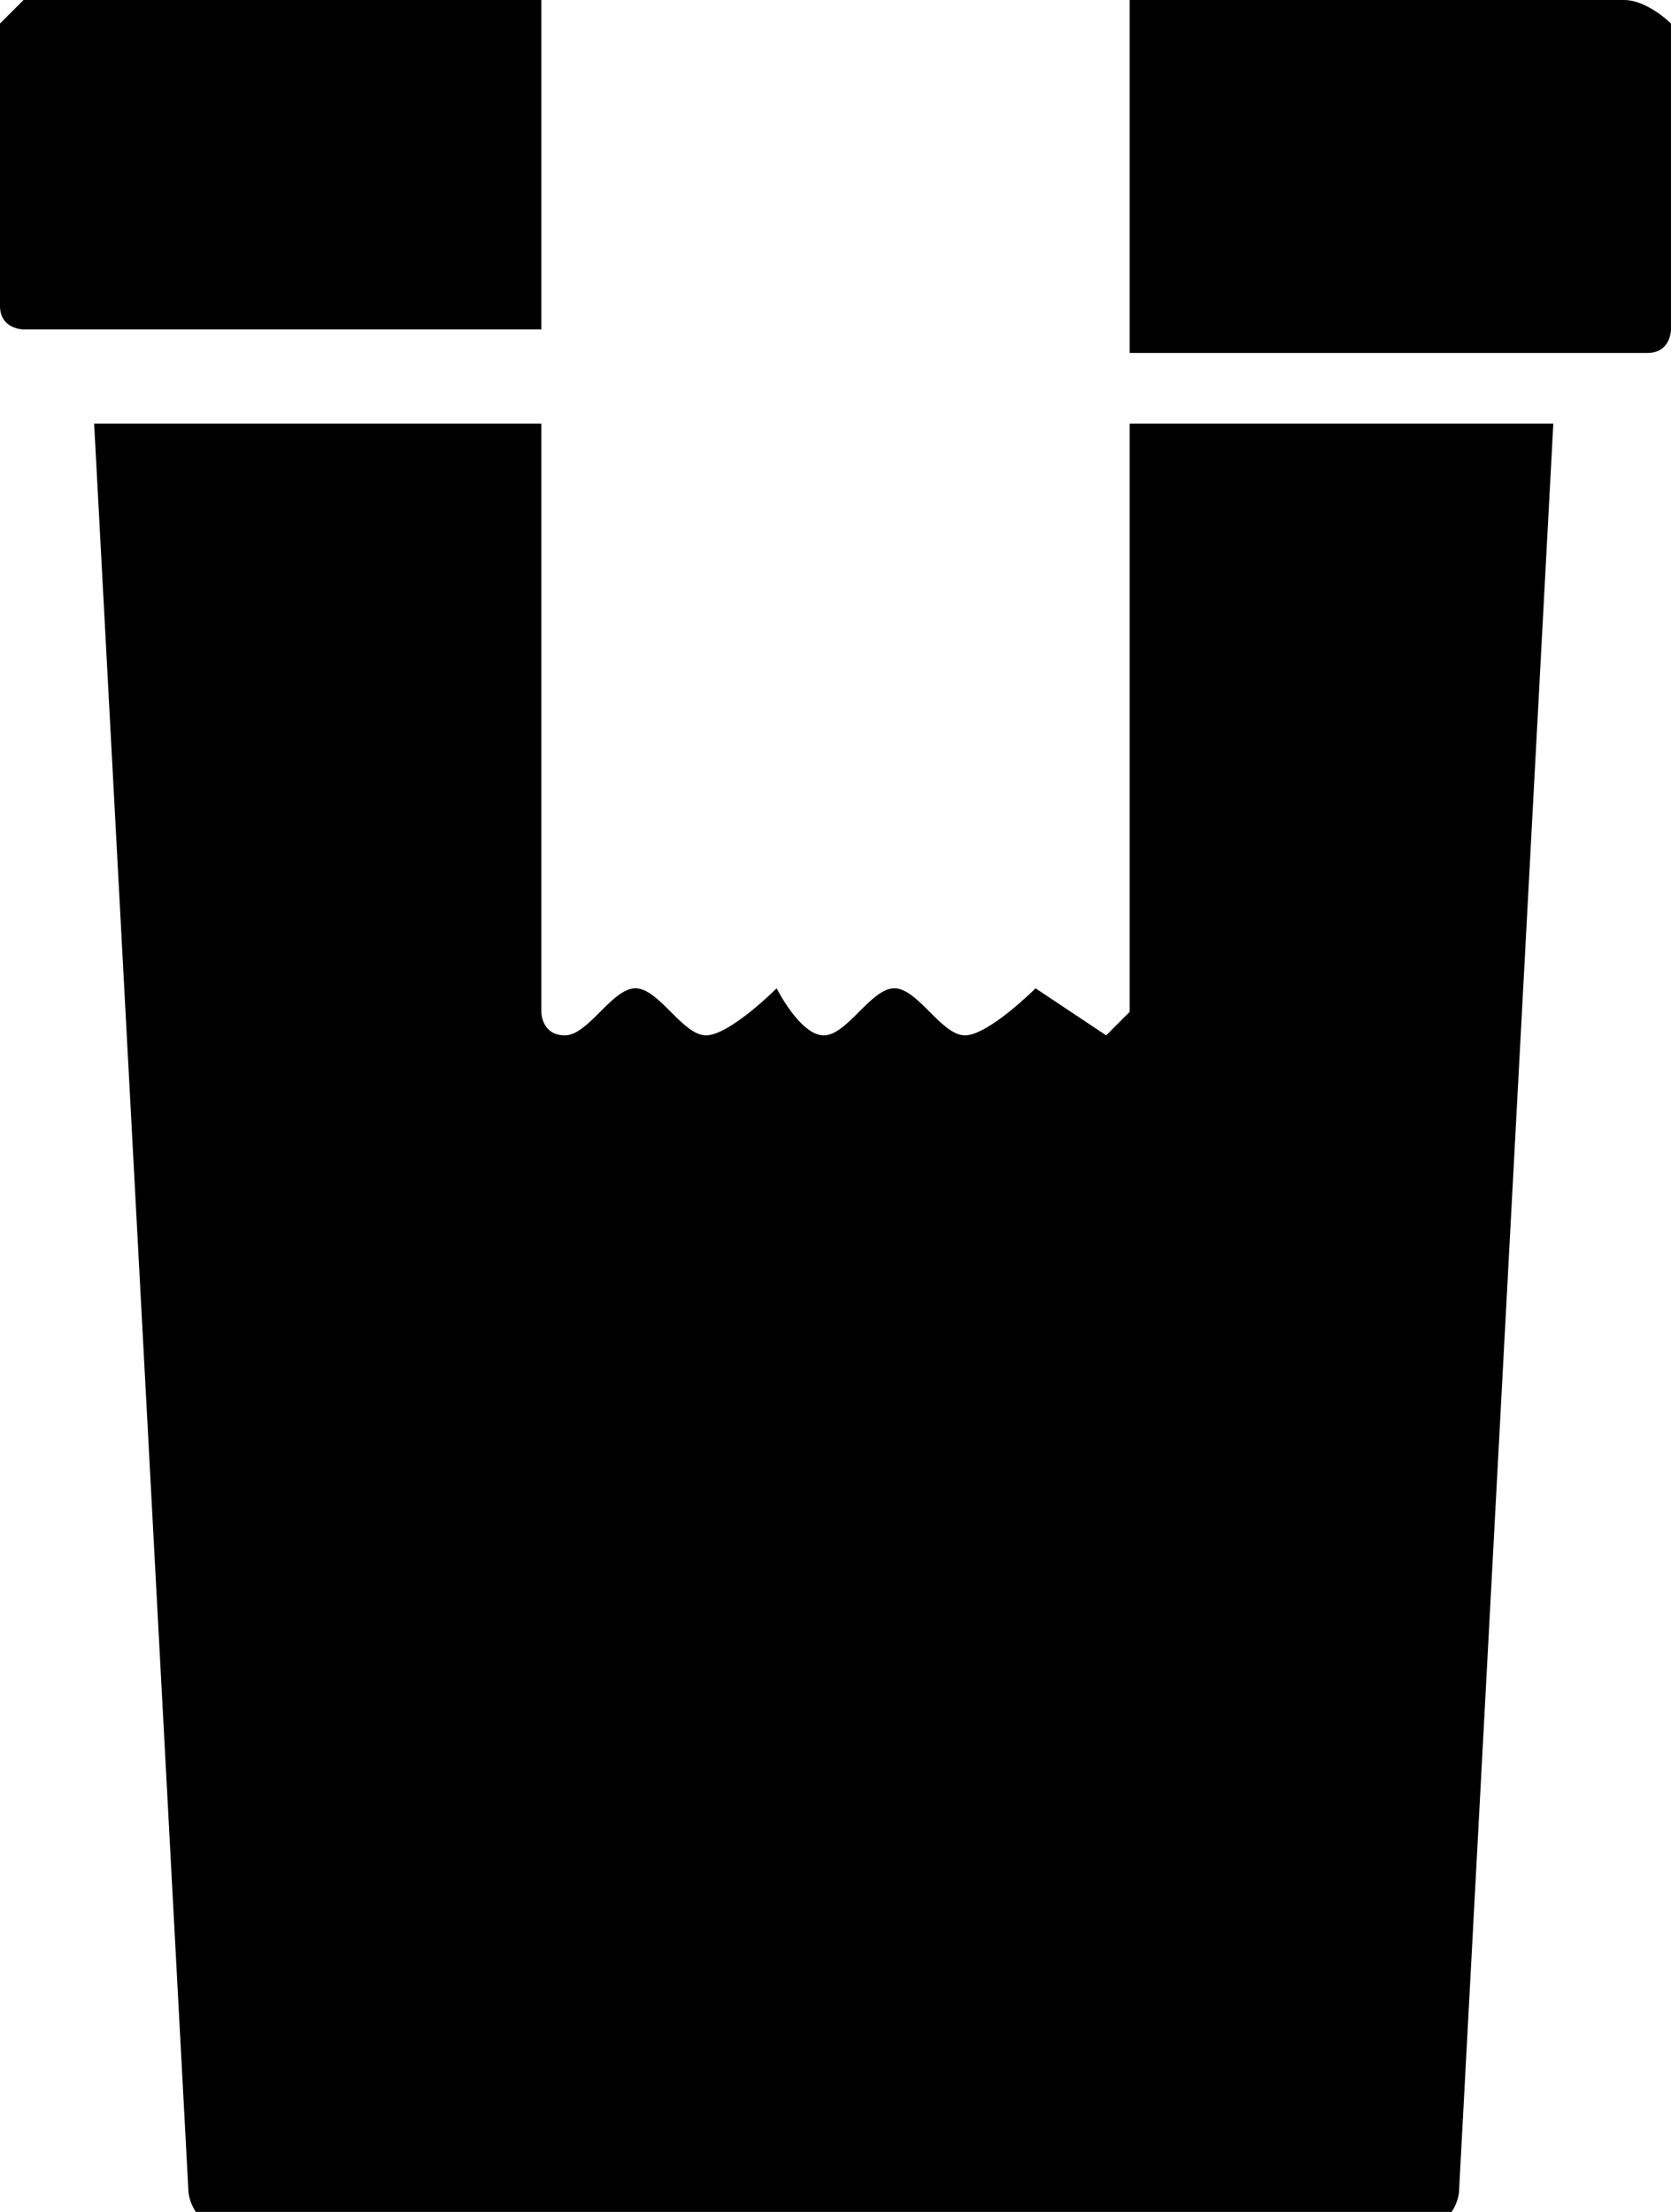
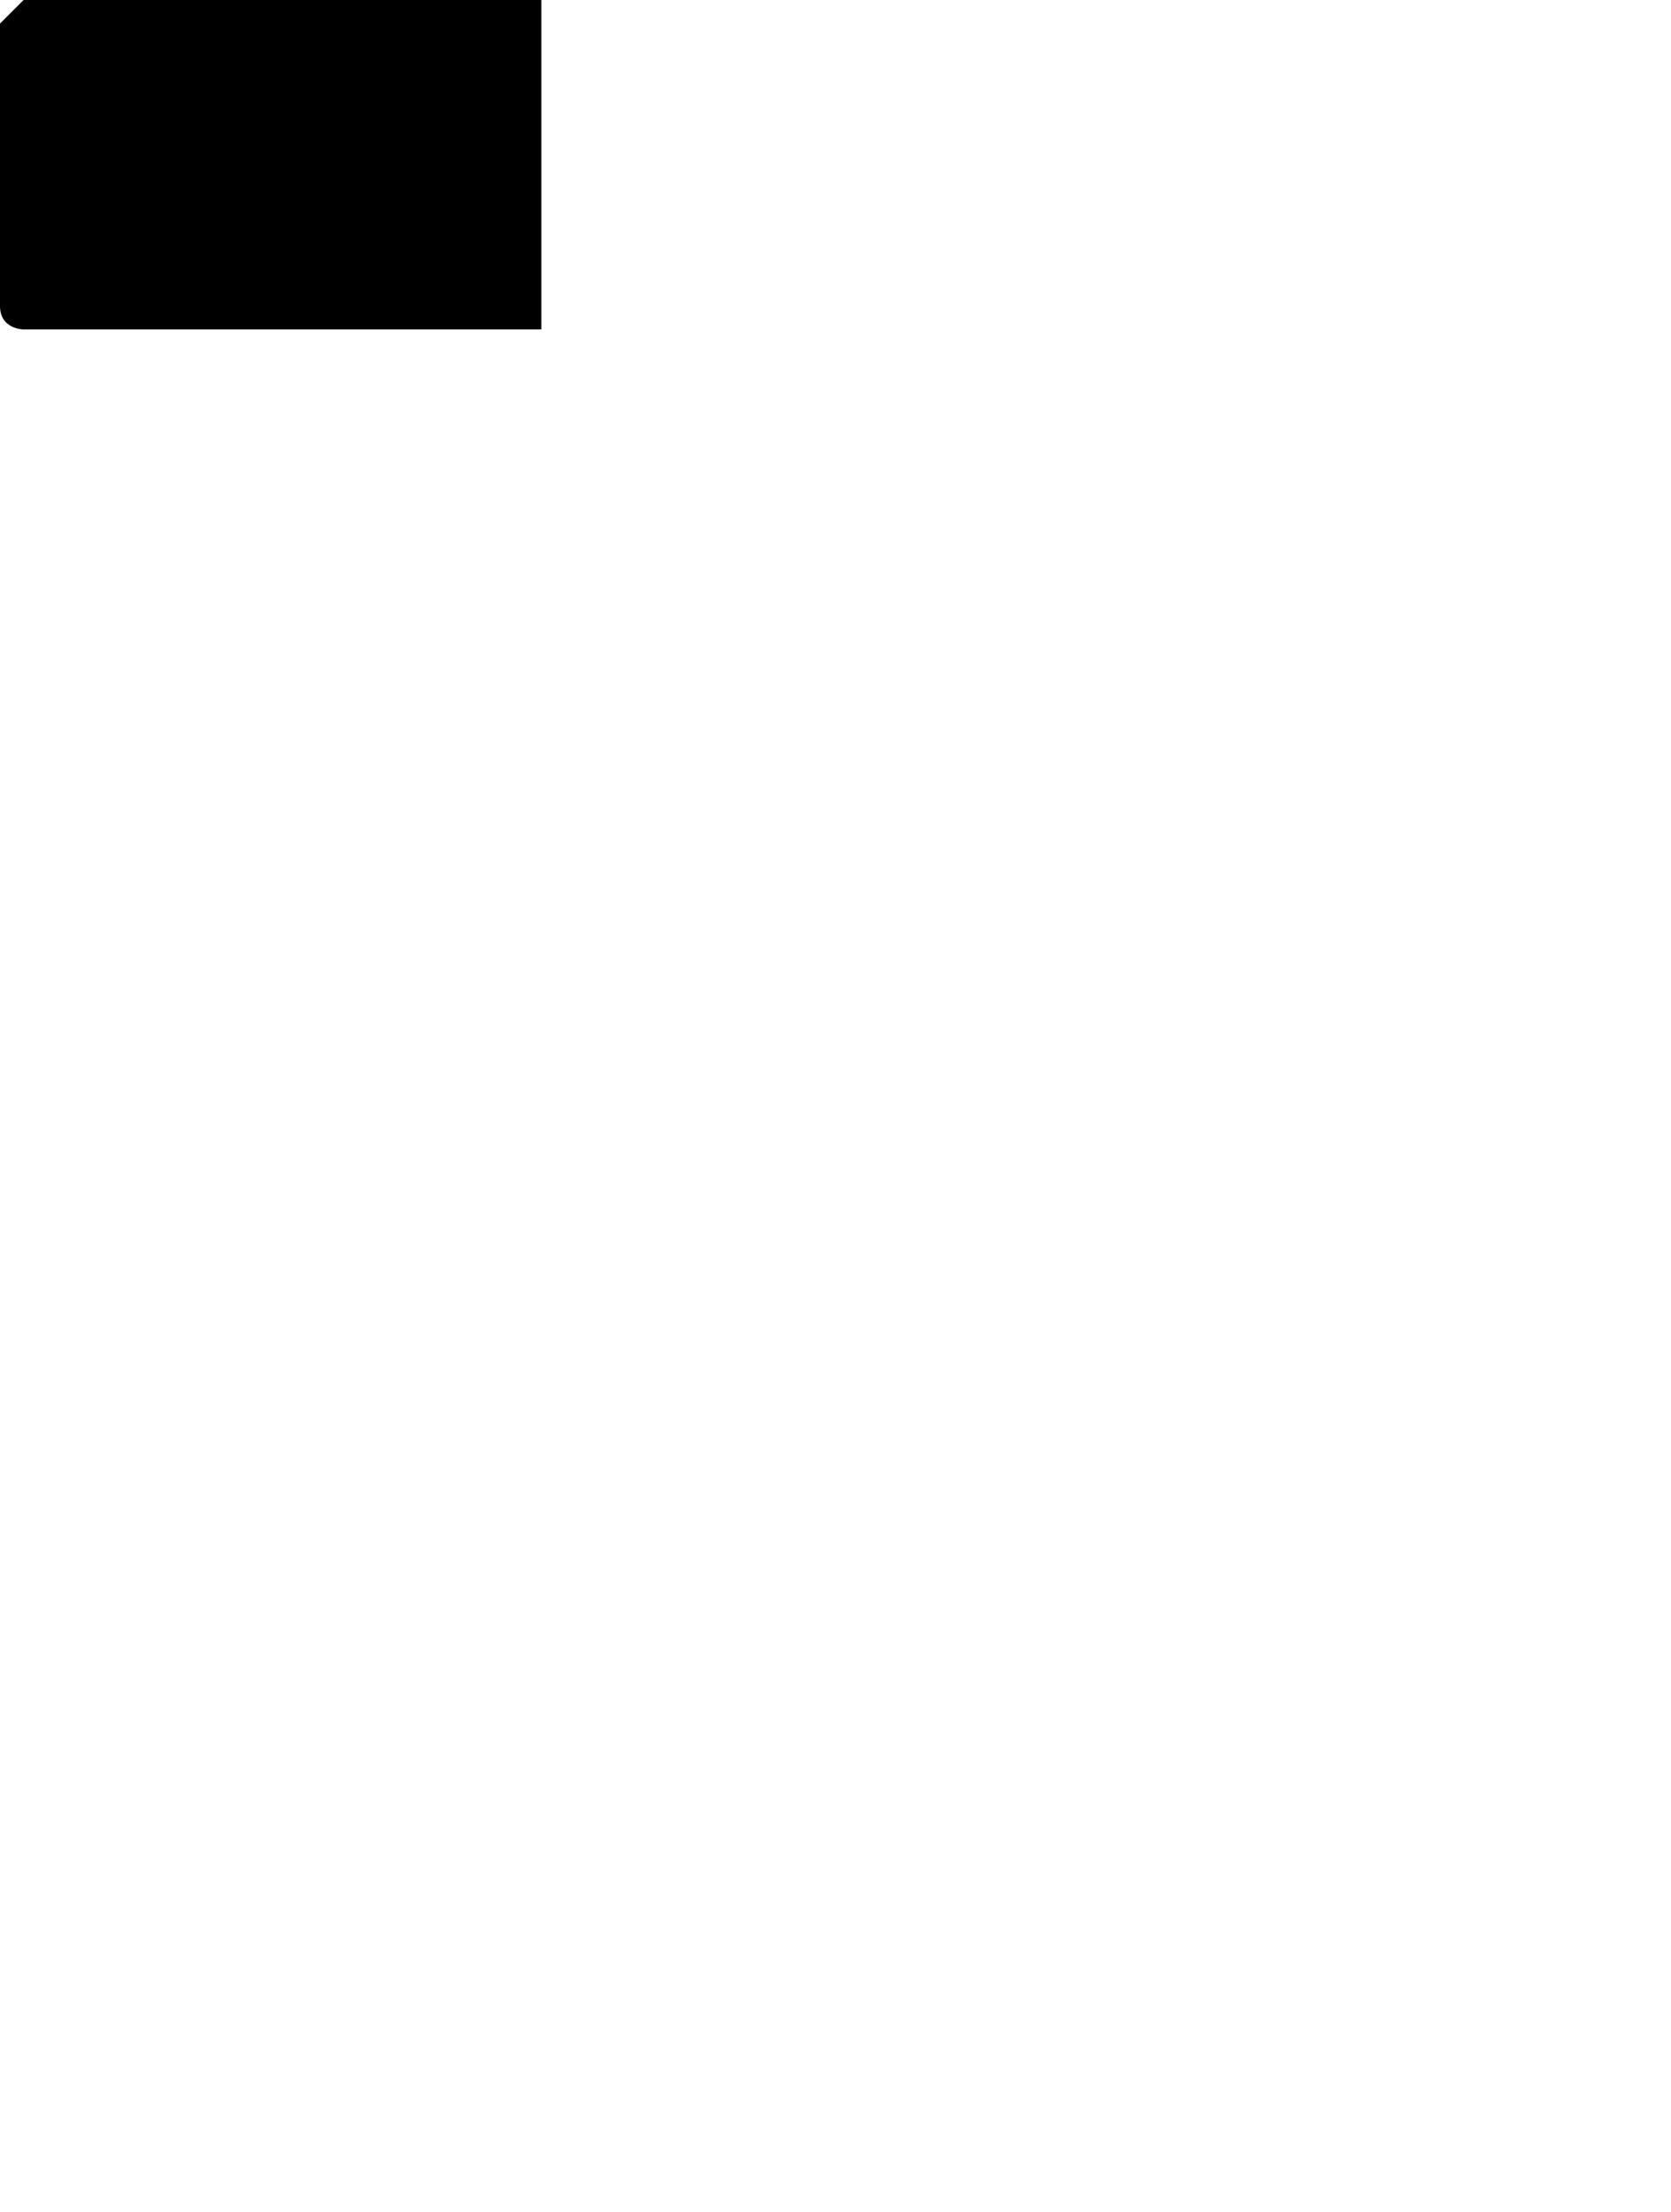
<svg xmlns="http://www.w3.org/2000/svg" version="1.1" id="Layer_1" x="0px" y="0px" width="7.1px" height="9.4px" viewBox="0 0 7.1 9.4" style="enable-background:new 0 0 7.1 9.4;" xml:space="preserve">
  <g id="Group_1114" transform="translate(0 0)">
-     <path id="Path_4" d="M4.8,1.8v2.5c0,0-0.1,0.1-0.1,0.1S4.4,4.2,4.4,4.2S4.2,4.4,4.1,4.4S3.9,4.2,3.8,4.2S3.6,4.4,3.5,4.4   S3.3,4.2,3.3,4.2S3.1,4.4,3,4.4S2.8,4.2,2.7,4.2S2.5,4.4,2.4,4.4S2.3,4.3,2.3,4.3V1.8H0.4l0.4,7.5c0,0.1,0.1,0.2,0.2,0.2h5   c0.1,0,0.2-0.1,0.2-0.2l0.4-7.5H4.8z" />
    <g id="Group_4" transform="translate(0 0)">
      <path id="Path_5" d="M2.3,0H0.1C0.1,0,0,0.1,0,0.1v1.2c0,0.1,0.1,0.1,0.1,0.1h2.2V0z" />
-       <path id="Path_6" d="M6.9,0H4.8v1.5H7c0.1,0,0.1-0.1,0.1-0.1V0.1C7.1,0.1,7,0,6.9,0C6.9,0,6.9,0,6.9,0z" />
    </g>
  </g>
</svg>